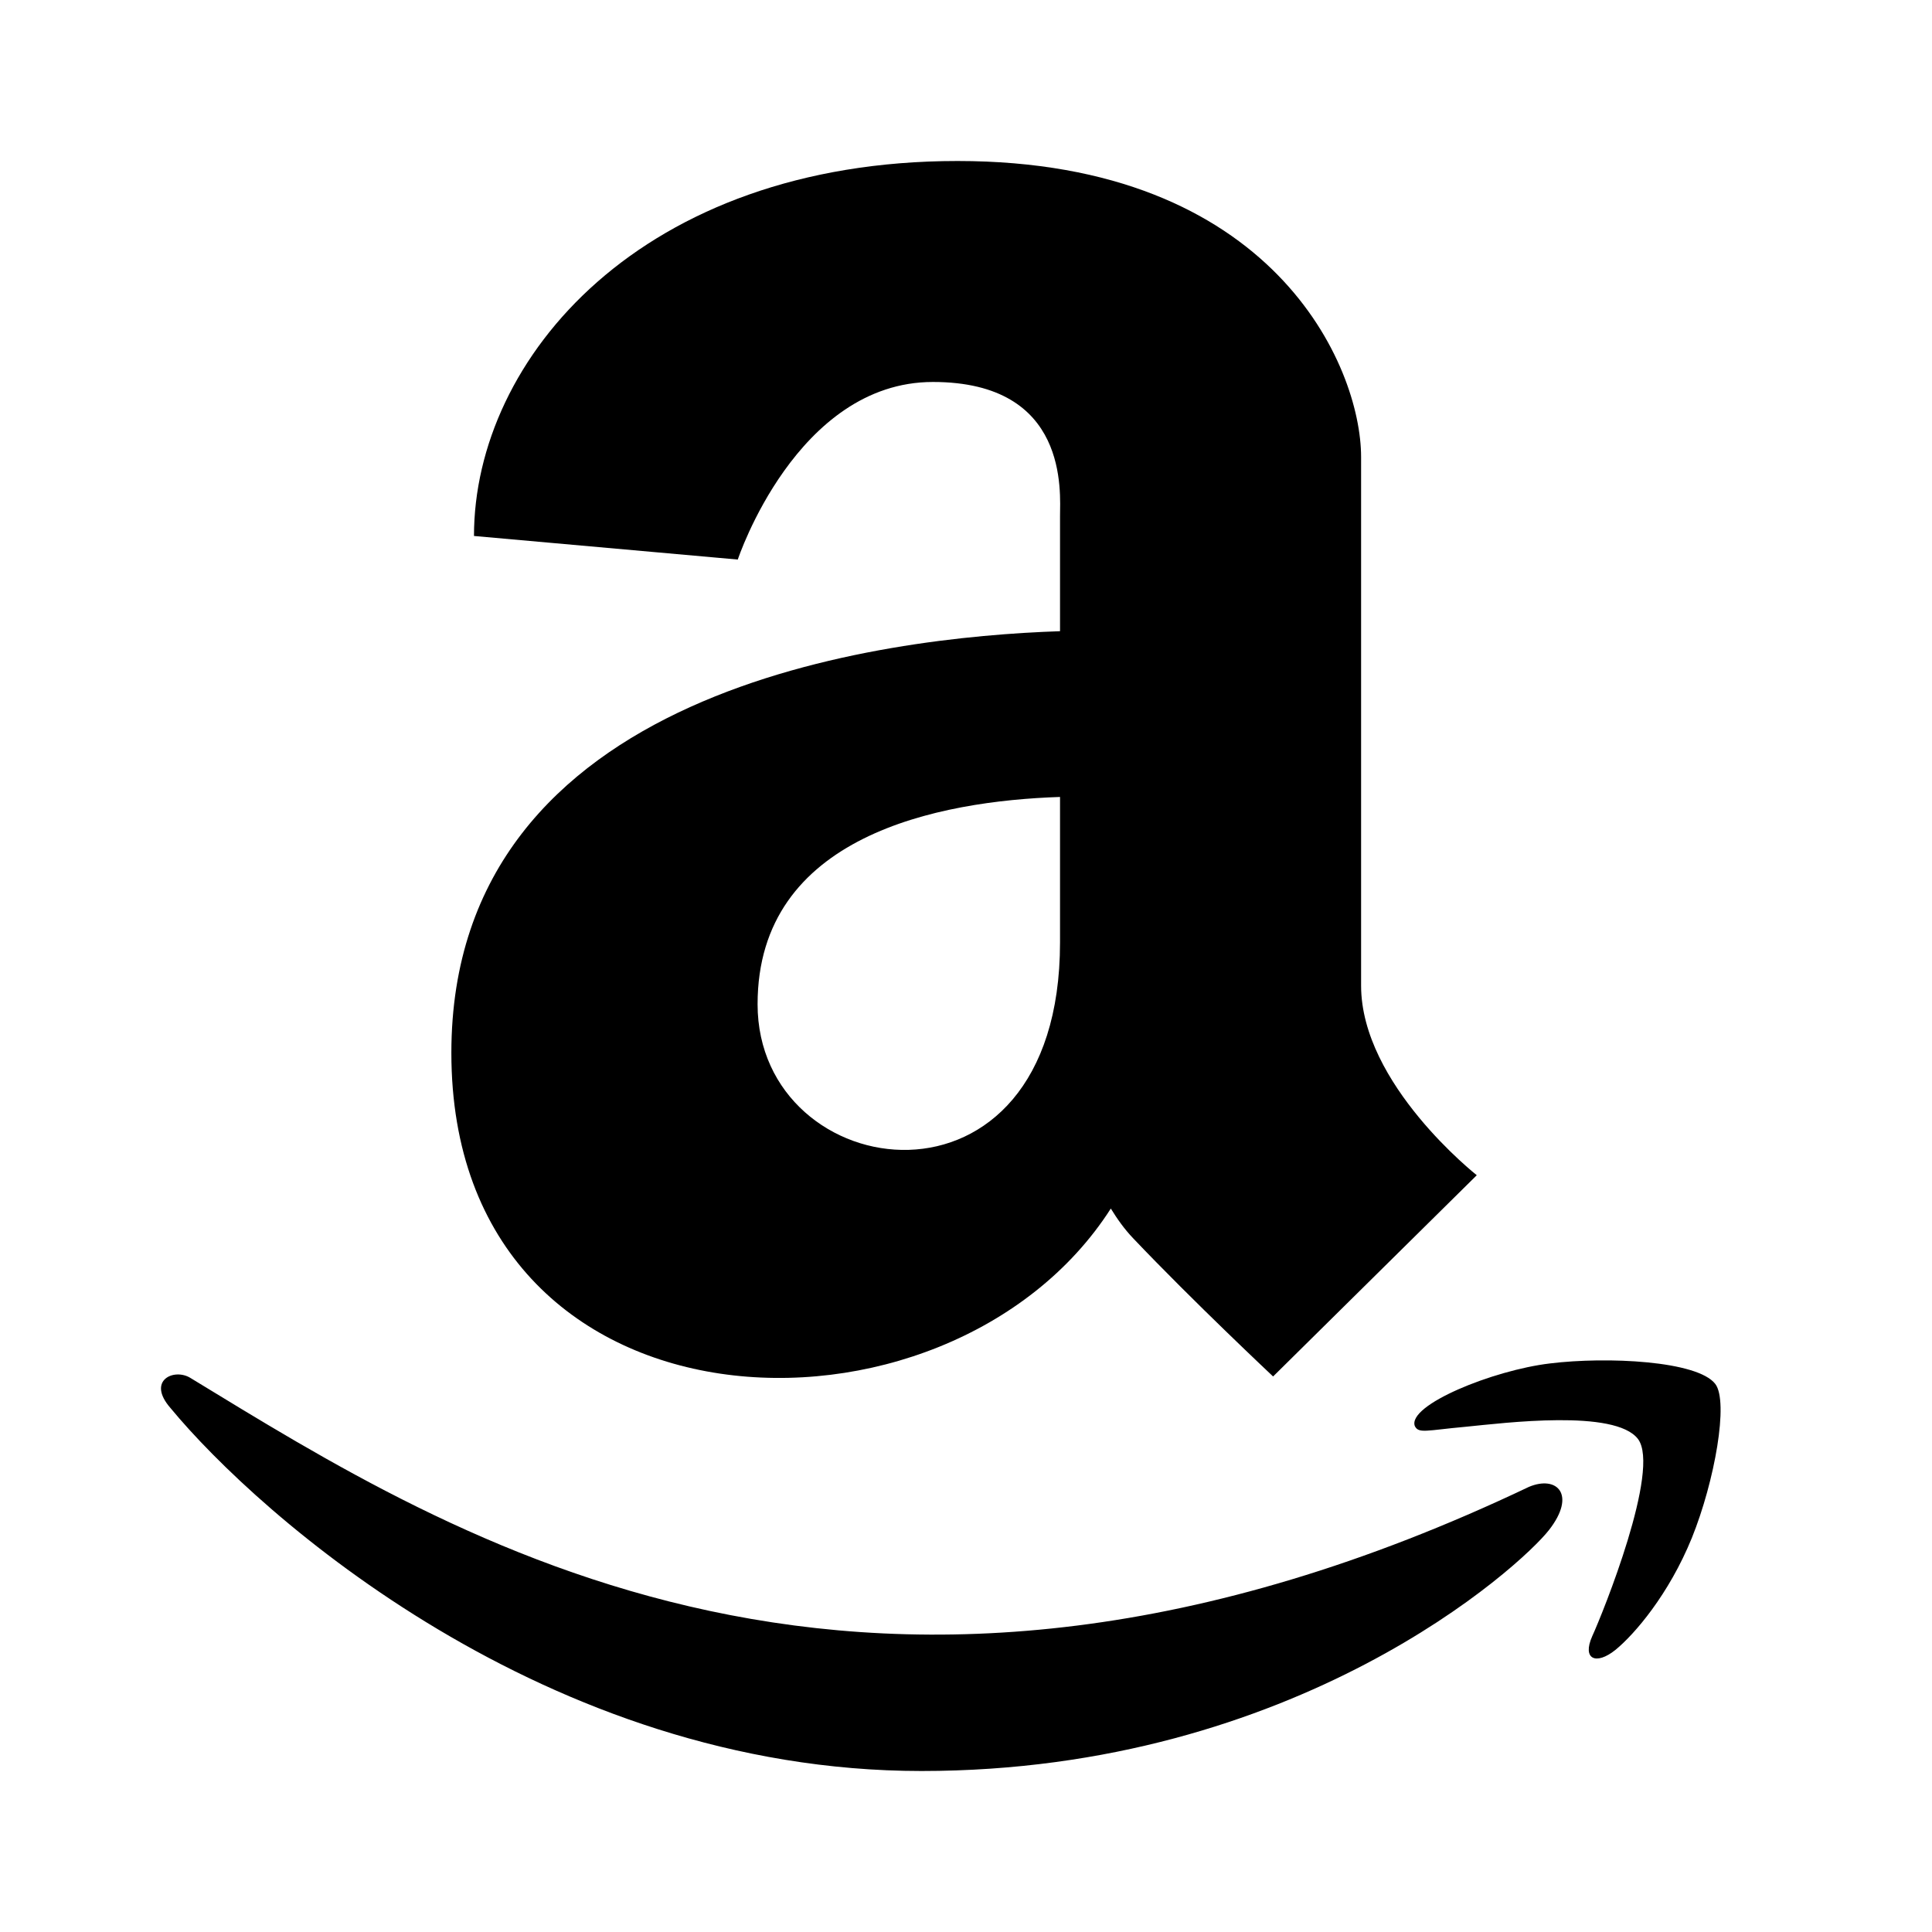
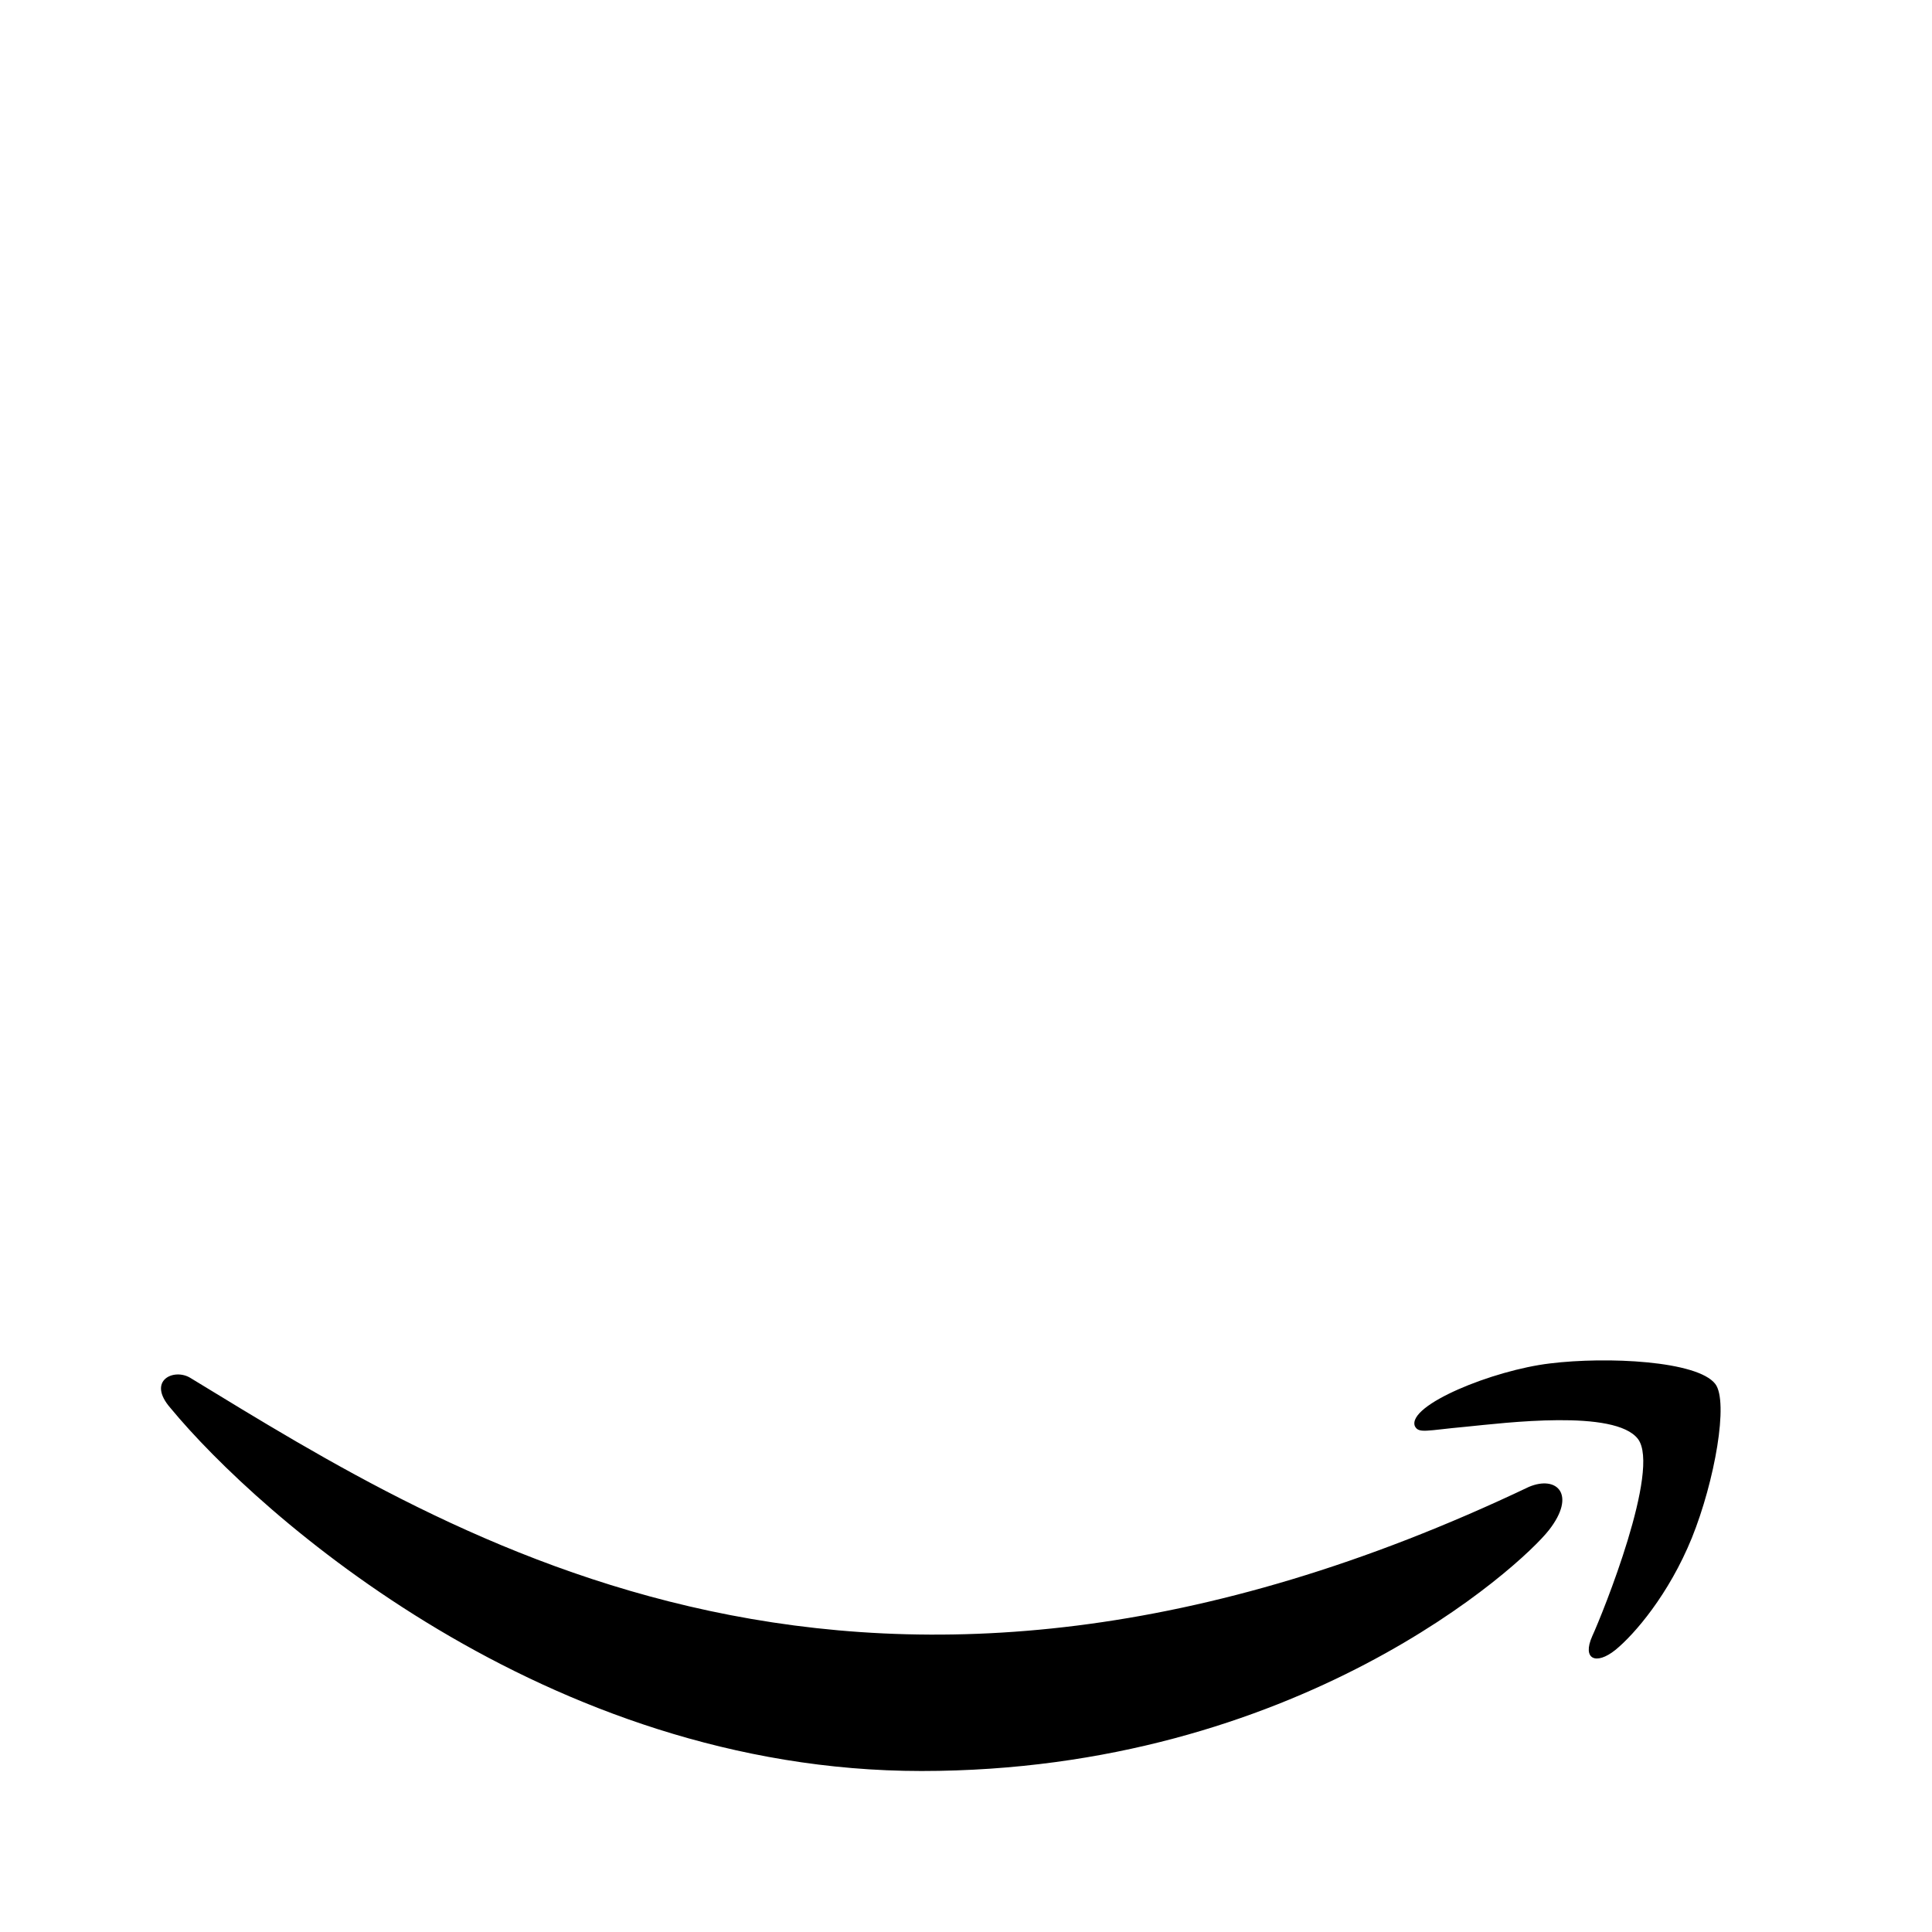
<svg xmlns="http://www.w3.org/2000/svg" fill="none" viewBox="0 0 24 24" height="24" width="24">
  <path fill="black" d="M18.994 18.47C10.753 22.392 5.639 19.11 2.365 17.117C2.163 16.992 1.818 17.147 2.117 17.49C3.208 18.812 6.782 22 11.447 22C16.116 22 18.894 19.452 19.241 19.008C19.586 18.567 19.343 18.324 18.994 18.47ZM21.308 17.192C21.087 16.904 19.962 16.85 19.255 16.937C18.546 17.021 17.483 17.454 17.575 17.714C17.622 17.812 17.719 17.768 18.206 17.724C18.694 17.676 20.062 17.503 20.347 17.875C20.633 18.25 19.911 20.038 19.779 20.326C19.651 20.614 19.828 20.688 20.067 20.496C20.303 20.304 20.731 19.807 21.017 19.104C21.302 18.397 21.476 17.411 21.308 17.192Z" />
-   <path fill="black" d="M16.908 12.244V5.677C16.908 4.549 15.817 2 11.895 2C7.974 2 5.888 4.451 5.888 6.658L9.165 6.951C9.165 6.951 9.895 4.745 11.589 4.745C13.284 4.745 13.168 6.118 13.168 6.414V7.841C10.997 7.914 5.607 8.534 5.607 13.079C5.607 17.967 11.776 18.172 13.799 15.013C13.878 15.141 13.966 15.267 14.078 15.384C14.822 16.167 15.815 17.099 15.815 17.099L18.345 14.599C18.346 14.599 16.908 13.47 16.908 12.244ZM9.411 12.475C9.411 10.376 11.661 9.95 13.168 9.9V11.707C13.168 15.286 9.411 14.744 9.411 12.475Z" />
</svg>